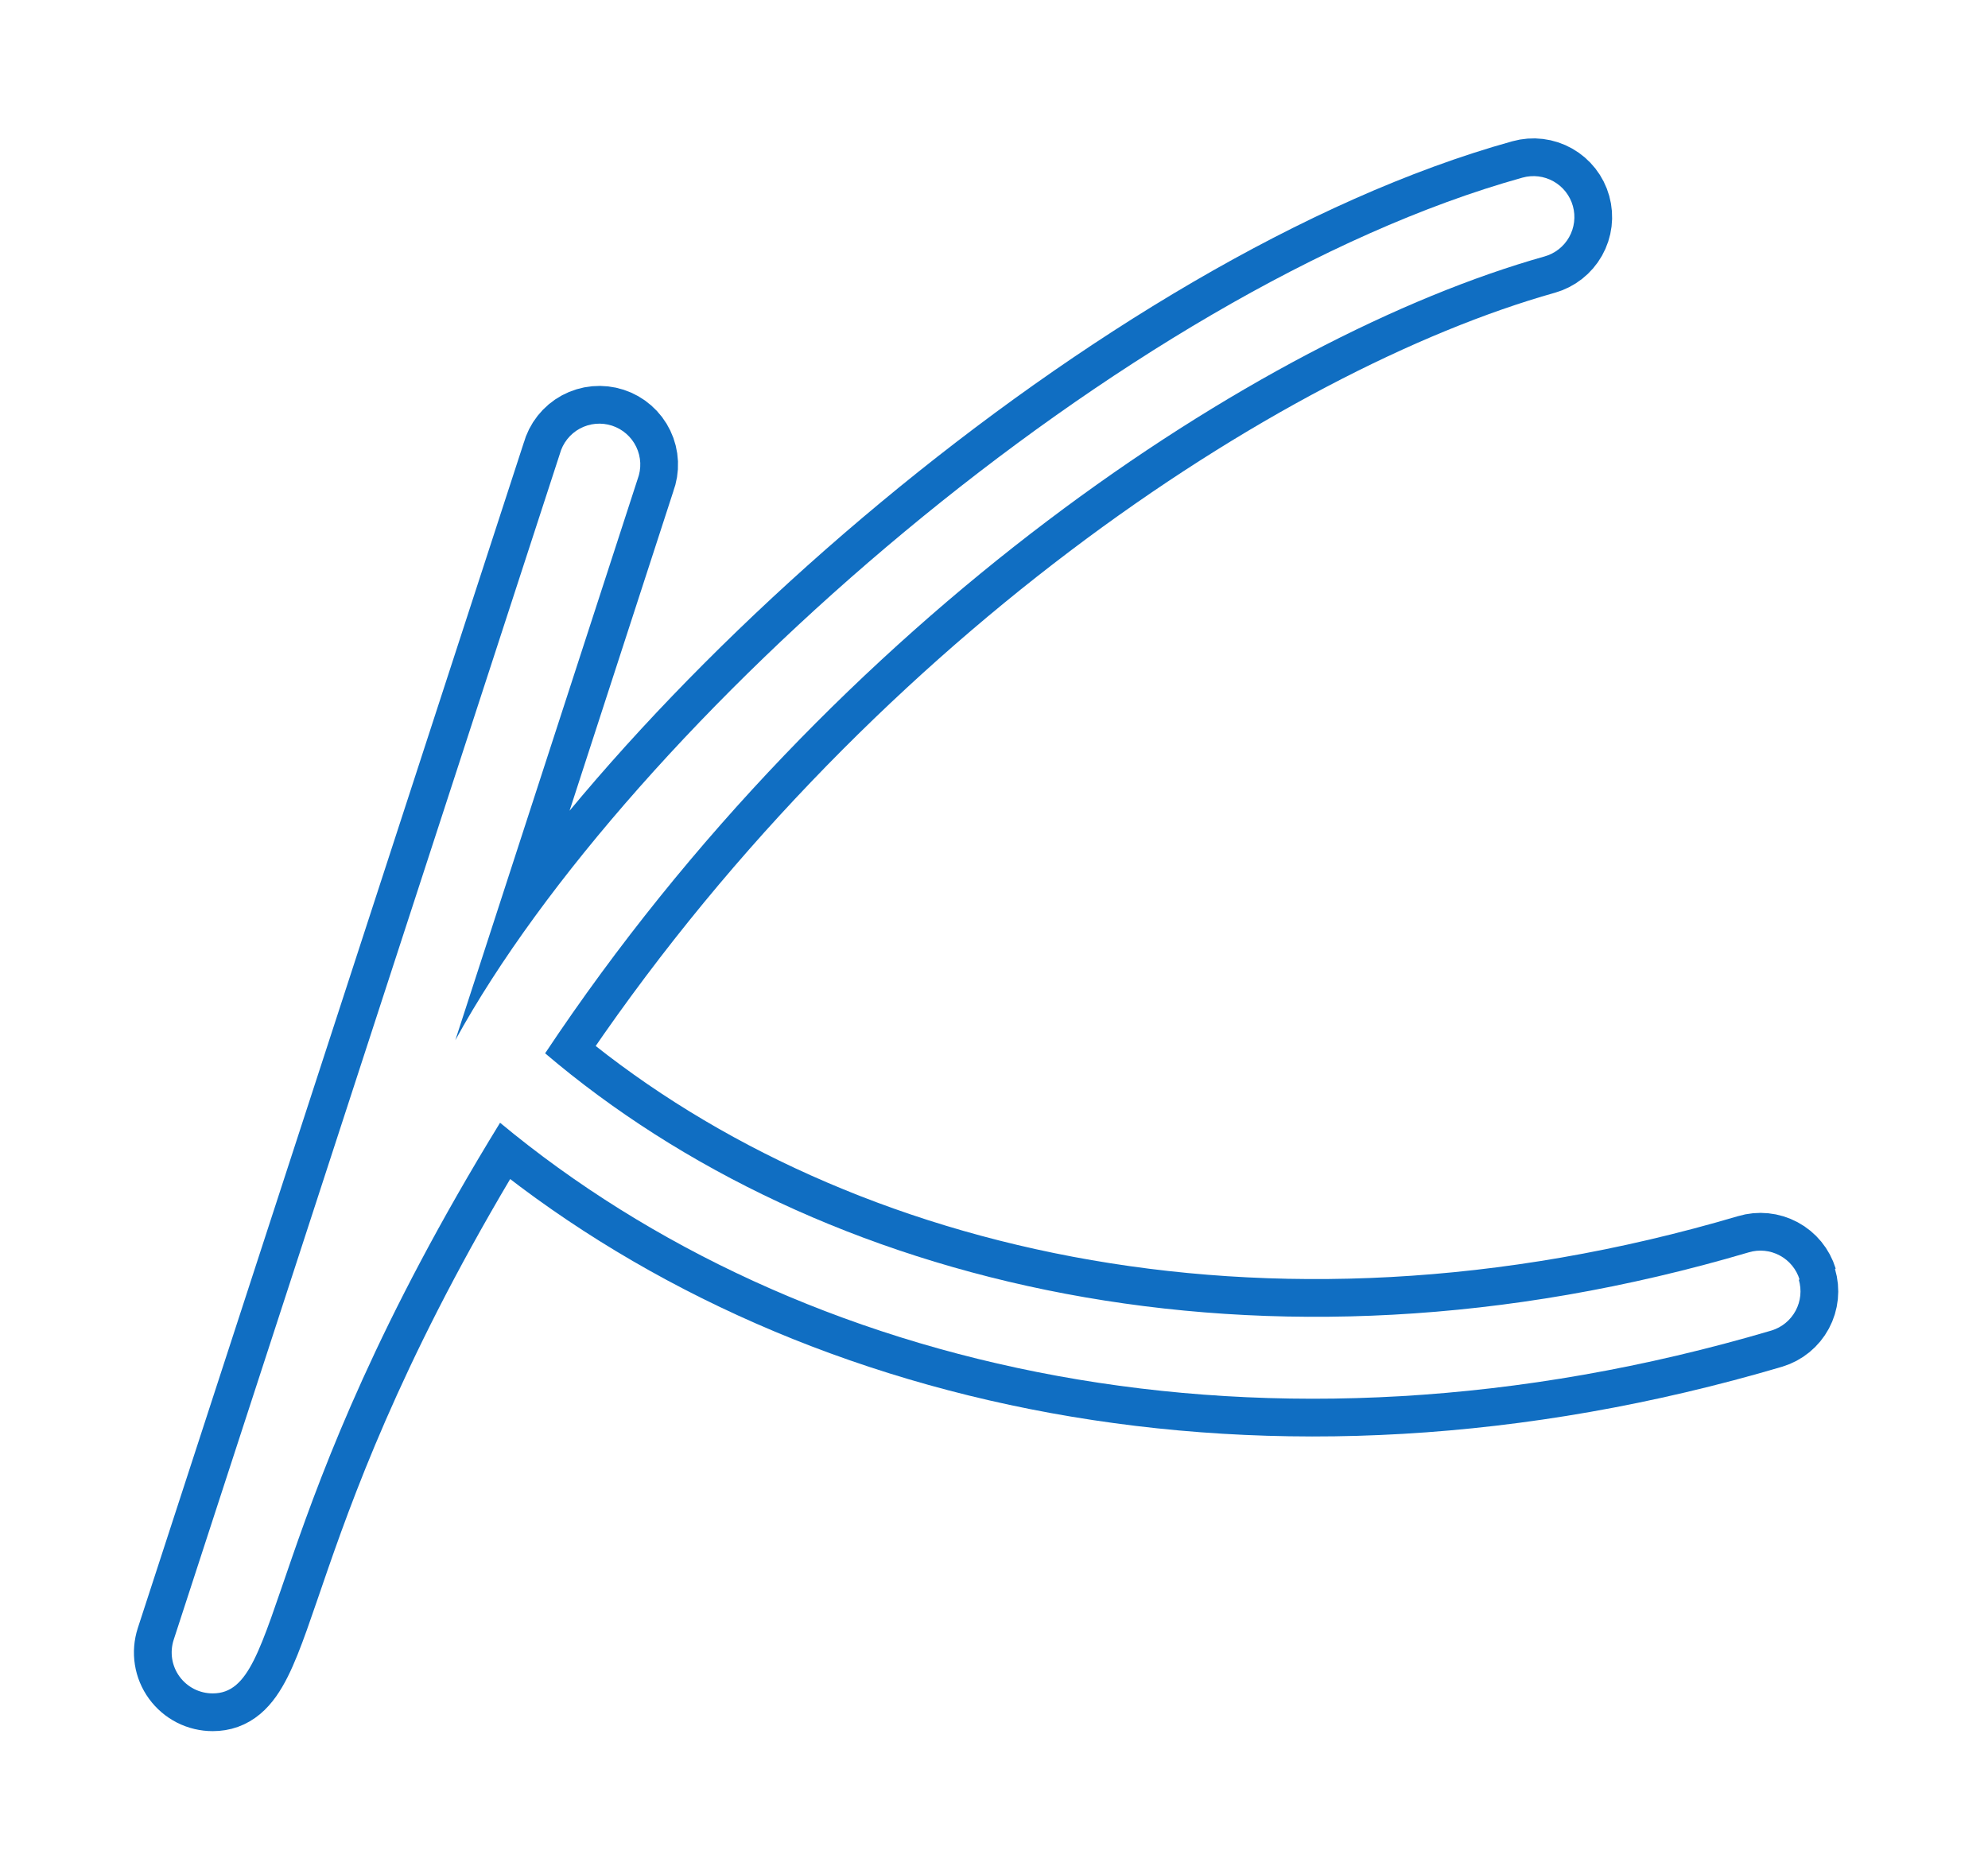
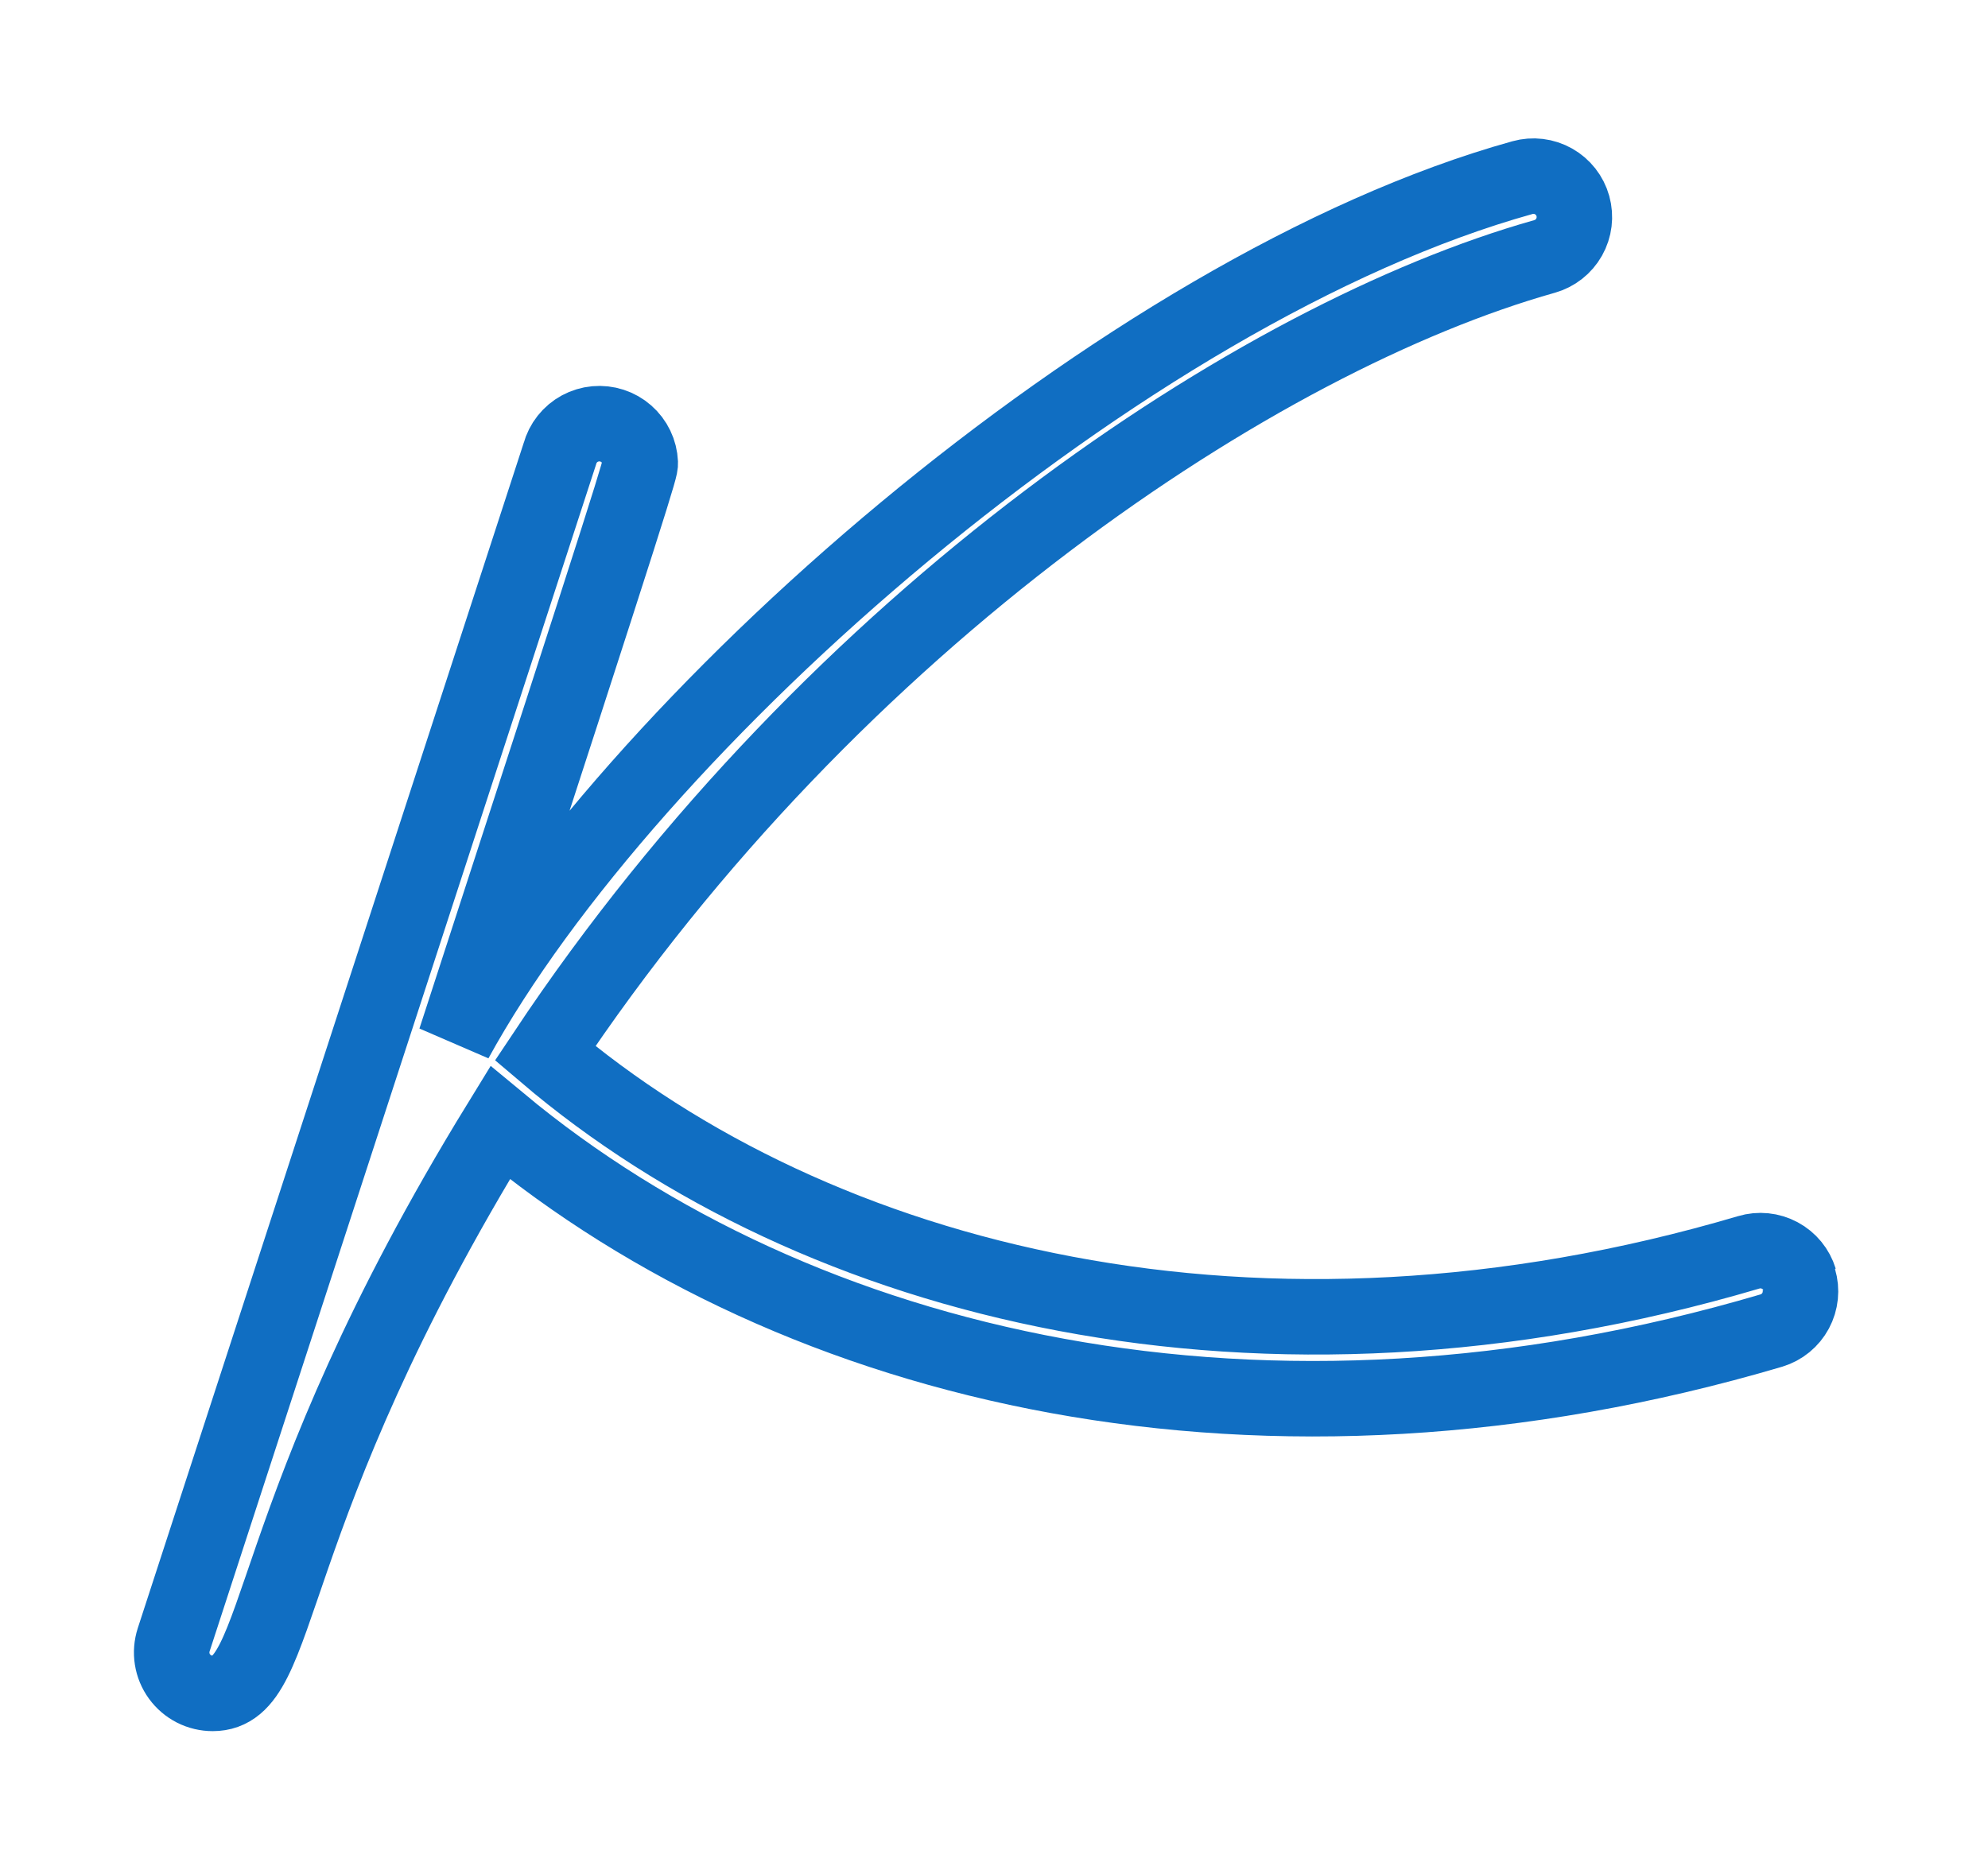
<svg xmlns="http://www.w3.org/2000/svg" width="79" height="74" viewBox="0 0 79 74" fill="none">
  <g filter="url(#filter0_f)">
-     <path d="M71.513 50.86C71.388 50.449 71.105 50.104 70.726 49.901C70.347 49.697 69.903 49.652 69.491 49.776C50.079 55.512 32.473 51.072 21.662 41.865C33.2 24.514 50.058 13.382 61.374 10.194C61.789 10.078 62.142 9.802 62.354 9.426C62.566 9.05 62.62 8.606 62.504 8.19C62.389 7.775 62.112 7.422 61.736 7.21C61.361 6.998 60.916 6.944 60.501 7.06C44.662 11.468 25.002 28.748 18.094 41.344L25.338 19.043C25.416 18.837 25.452 18.617 25.443 18.397C25.433 18.177 25.38 17.961 25.284 17.762C25.189 17.563 25.054 17.386 24.888 17.241C24.723 17.096 24.529 16.986 24.32 16.918C24.11 16.85 23.889 16.825 23.669 16.845C23.45 16.865 23.237 16.93 23.043 17.034C22.849 17.139 22.679 17.282 22.542 17.455C22.405 17.628 22.305 17.827 22.247 18.04L6.902 65.175C6.823 65.419 6.802 65.679 6.842 65.933C6.882 66.187 6.982 66.428 7.134 66.636C7.285 66.844 7.484 67.013 7.713 67.13C7.942 67.246 8.196 67.306 8.453 67.306C11.332 67.306 10.204 60.365 19.872 44.625C31.758 54.498 50.236 58.836 70.396 52.883C70.808 52.757 71.153 52.474 71.356 52.095C71.559 51.716 71.604 51.272 71.481 50.86" stroke="#106EC2" stroke-width="3" />
+     <path d="M71.513 50.86C71.388 50.449 71.105 50.104 70.726 49.901C70.347 49.697 69.903 49.652 69.491 49.776C50.079 55.512 32.473 51.072 21.662 41.865C33.2 24.514 50.058 13.382 61.374 10.194C61.789 10.078 62.142 9.802 62.354 9.426C62.566 9.05 62.62 8.606 62.504 8.19C62.389 7.775 62.112 7.422 61.736 7.21C61.361 6.998 60.916 6.944 60.501 7.06C44.662 11.468 25.002 28.748 18.094 41.344C25.416 18.837 25.452 18.617 25.443 18.397C25.433 18.177 25.38 17.961 25.284 17.762C25.189 17.563 25.054 17.386 24.888 17.241C24.723 17.096 24.529 16.986 24.32 16.918C24.11 16.85 23.889 16.825 23.669 16.845C23.45 16.865 23.237 16.93 23.043 17.034C22.849 17.139 22.679 17.282 22.542 17.455C22.405 17.628 22.305 17.827 22.247 18.04L6.902 65.175C6.823 65.419 6.802 65.679 6.842 65.933C6.882 66.187 6.982 66.428 7.134 66.636C7.285 66.844 7.484 67.013 7.713 67.13C7.942 67.246 8.196 67.306 8.453 67.306C11.332 67.306 10.204 60.365 19.872 44.625C31.758 54.498 50.236 58.836 70.396 52.883C70.808 52.757 71.153 52.474 71.356 52.095C71.559 51.716 71.604 51.272 71.481 50.86" stroke="#106EC2" stroke-width="3" />
  </g>
-   <path d="M71.513 50.86C71.388 50.449 71.105 50.104 70.726 49.901C70.347 49.697 69.903 49.652 69.491 49.776C50.079 55.512 32.473 51.072 21.662 41.865C33.2 24.514 50.058 13.382 61.374 10.194C61.789 10.078 62.142 9.802 62.354 9.426C62.566 9.05 62.62 8.606 62.504 8.19C62.389 7.775 62.112 7.422 61.736 7.21C61.361 6.998 60.916 6.944 60.501 7.06C44.662 11.468 25.002 28.748 18.094 41.344L25.338 19.043C25.416 18.837 25.452 18.617 25.443 18.397C25.433 18.177 25.38 17.961 25.284 17.762C25.189 17.563 25.054 17.386 24.888 17.241C24.723 17.096 24.529 16.986 24.32 16.918C24.11 16.85 23.889 16.825 23.669 16.845C23.45 16.865 23.237 16.93 23.043 17.034C22.849 17.139 22.679 17.282 22.542 17.455C22.405 17.628 22.305 17.827 22.247 18.04L6.902 65.175C6.823 65.419 6.802 65.679 6.842 65.933C6.882 66.187 6.982 66.428 7.134 66.636C7.285 66.844 7.484 67.013 7.713 67.13C7.942 67.246 8.196 67.306 8.453 67.306C11.332 67.306 10.204 60.365 19.872 44.625C31.758 54.498 50.236 58.836 70.396 52.883C70.808 52.757 71.153 52.474 71.356 52.095C71.559 51.716 71.604 51.272 71.481 50.86" fill="white" />
  <defs>
    <filter id="filter0_f" x="0.322" y="0.5" width="77.727" height="73.306" filterUnits="userSpaceOnUse" color-interpolation-filters="sRGB">
      <feFlood flood-opacity="0" result="BackgroundImageFix" />
      <feBlend mode="normal" in="SourceGraphic" in2="BackgroundImageFix" result="shape" />
      <feGaussianBlur stdDeviation="2.5" result="effect1_foregroundBlur" />
    </filter>
  </defs>
</svg>